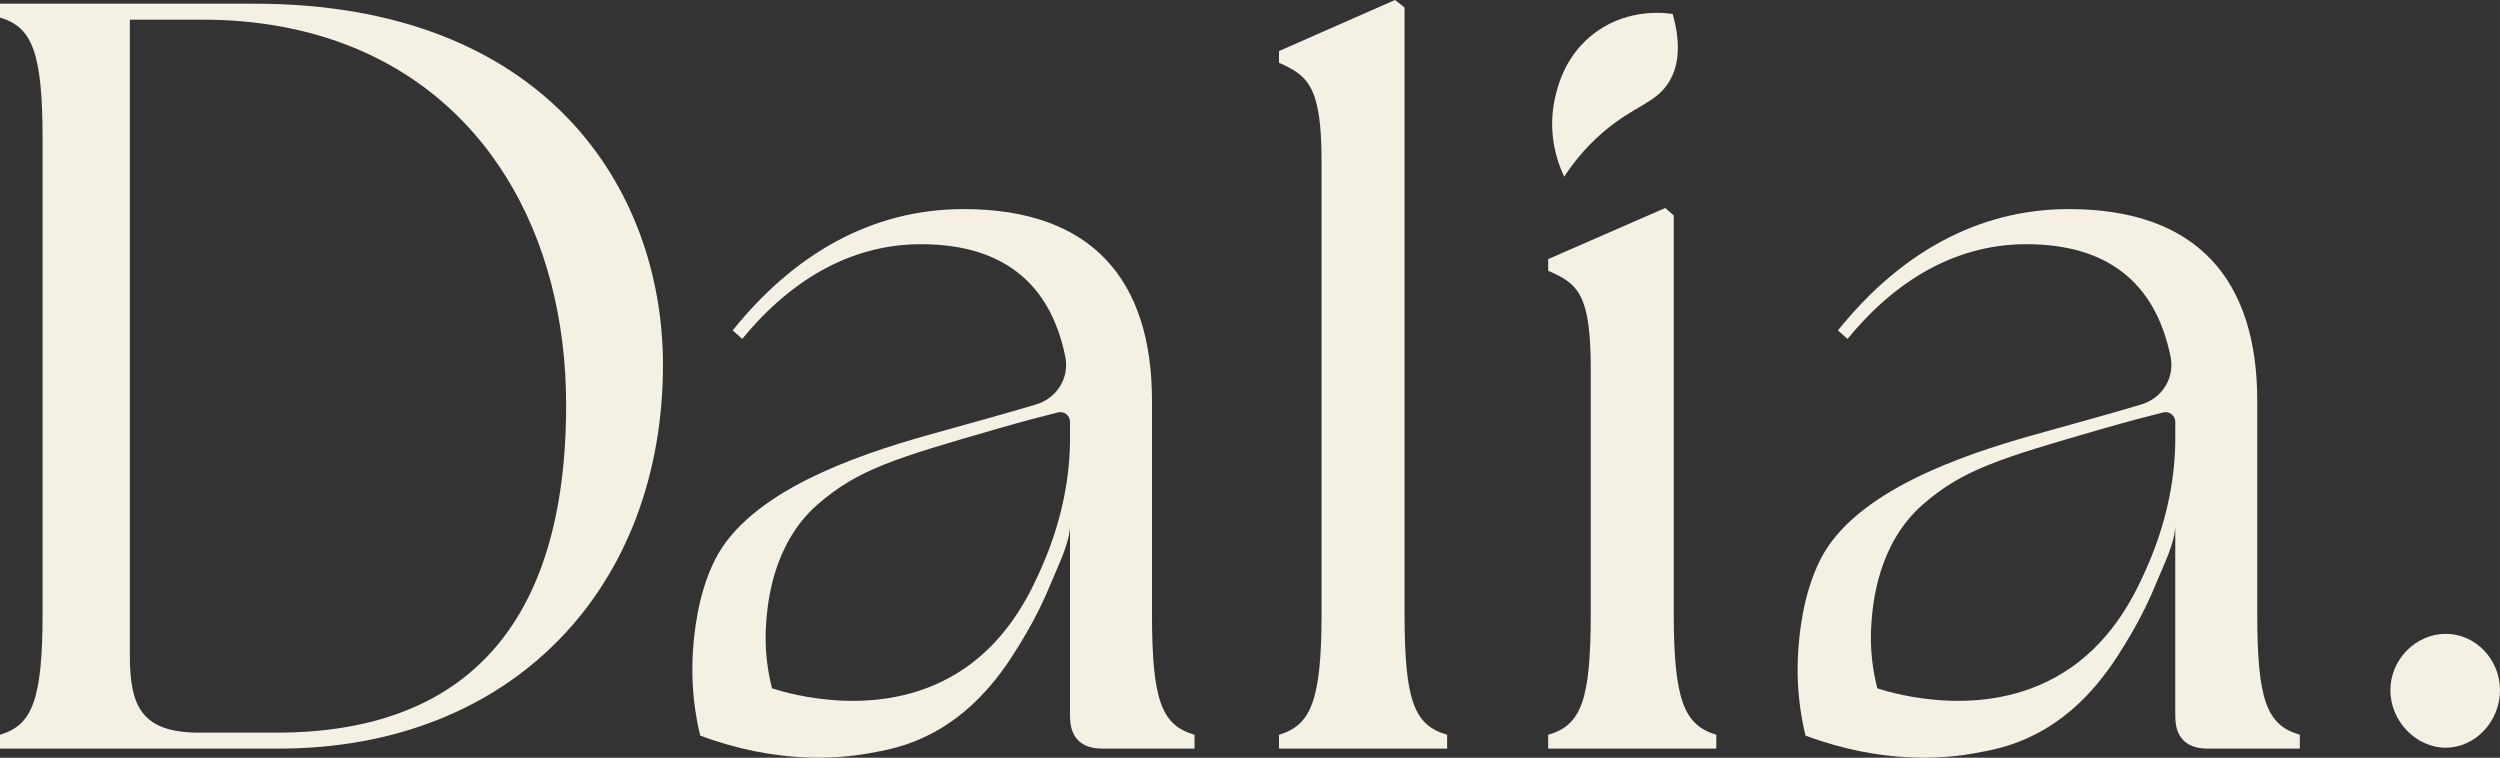
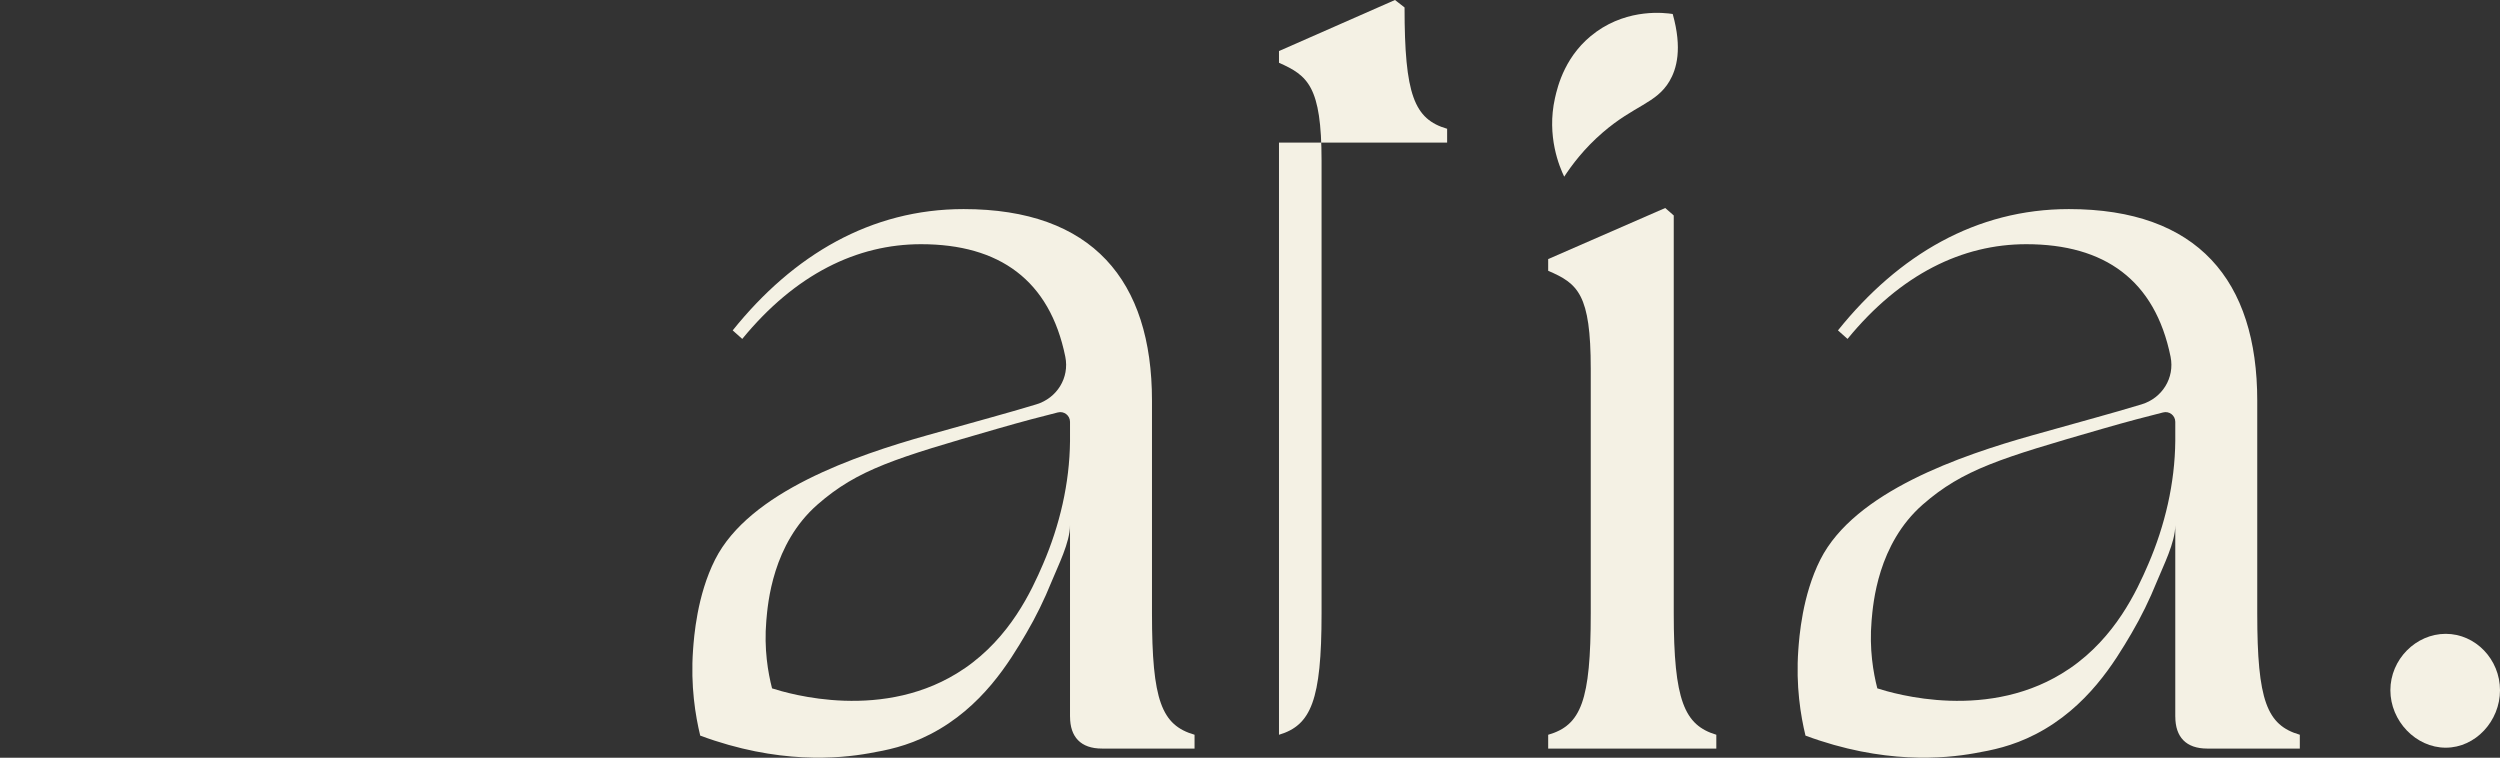
<svg xmlns="http://www.w3.org/2000/svg" id="Ebene_1" data-name="Ebene 1" viewBox="0 0 898.54 272.33">
  <rect x="0" y="0" width="898.54" height="272.33" fill="#333333" stroke="none" />
  <defs>
    <style>
      .cls-1 {
        fill: #f4f1e4;
      }
    </style>
  </defs>
  <g id="Logo_Wordmark_black" data-name="Logo Wordmark black">
-     <path class="cls-1" d="M0,269.06v-4.97c11.48-3.44,15.3-12.24,15.3-43.6V49.9C15.3,18.54,11.48,9.75,0,6.3V1.33h91.41c105.18,0,146.48,66.93,146.87,128.89.38,80.7-53.93,138.84-138.07,138.84H0ZM203.48,145.52c0-61.44-29.36-113.5-85.1-131.61-13.66-4.44-28.91-6.84-45.7-6.84h-26.01v228.33c0,17.98,3.82,27.92,24.86,27.92h27.92c66.93,0,104.03-37.87,104.03-117.8Z" />
-     <path class="cls-1" d="M459.69,264.09c11.47-3.44,15.3-12.24,15.3-43.6V57.75c0-26.77-4.97-30.6-15.3-35.19v-4.21L501.38,0l3.44,2.68v217.81c0,31.36,3.44,40.16,15.3,43.6v4.97h-60.43v-4.97Z" />
+     <path class="cls-1" d="M459.69,264.09c11.47-3.44,15.3-12.24,15.3-43.6V57.75c0-26.77-4.97-30.6-15.3-35.19v-4.21L501.38,0l3.44,2.68c0,31.36,3.44,40.16,15.3,43.6v4.97h-60.43v-4.97Z" />
    <path class="cls-1" d="M556.44,264.09c11.85-3.44,15.3-12.24,15.3-43.6v-87.97c0-26.77-4.59-30.6-15.3-35.19v-4.21l42.07-18.36,3.06,2.68v143.04c0,31.36,3.82,40.16,15.3,43.6v4.97h-60.43v-4.97ZM573.74,11.42c11.82-8.46,24.64-6.82,27.46-6.39,3.49,12.44,1.44,19.76-1.19,24.19-4.74,7.97-12.58,8.59-23.95,18.39-6.68,5.75-11.11,11.69-13.86,15.89-1.67-3.5-6.39-14.51-3.32-28.23.96-4.31,3.74-15.89,14.87-23.85Z" />
    <path class="cls-1" d="M859.14,248.08c0-11.09,9.18-20.27,19.89-20.27s19.51,9.18,19.51,20.27-8.8,20.65-19.51,20.65-19.89-9.56-19.89-20.65Z" />
    <path class="cls-1" d="M781.83,257.59v-68.85c0,6.27-4.32,14.63-6.65,20.38-2.58,6.37-5.6,12.57-9.08,18.5-6.04,10.28-15.84,26.65-34.44,36.25-8.55,4.41-15.83,5.77-22.04,6.87-10.75,1.91-32.69,4.05-60.7-6.35-1.73-7.15-3.5-17.84-2.58-30.75.34-4.71,1.4-19.6,7.93-32.53,12.35-24.43,50.59-37.43,76.19-44.65,18.79-5.3,28.1-7.75,39.27-11.13,7.4-2.24,11.94-9.52,10.41-17.1-5.59-27.55-23.71-40.46-51.86-40.46-22.95,0-45.13,10.71-64.25,34.04l-3.44-3.06c21.8-27.16,49.72-43.6,83-43.6,46.28,0,67.7,25.62,67.7,68.84v76.49c0,31.36,3.44,40.16,15.3,43.6v4.97h-33.28c-7.65,0-11.47-4.21-11.47-11.47ZM743.8,240.33c16.53-11.29,24.17-27.89,28.35-37.62,5.97-13.87,9.54-29.04,9.68-44.18v-6.92c0-2.3-2.18-3.97-4.4-3.37-5.32,1.33-12.88,3.3-21.9,5.91-36.31,10.49-49.97,14.53-64.44,27.18-16.19,14.17-17.88,35.54-18.41,41.72-.88,10.25.62,18.76,2.06,24.36,5.7,1.82,40.54,12.38,69.05-7.09Z" />
    <path class="cls-1" d="M384.58,257.59v-68.85c0,6.27-4.32,14.63-6.65,20.38-2.58,6.37-5.6,12.57-9.08,18.5-6.04,10.28-15.84,26.65-34.44,36.25-8.55,4.41-15.83,5.77-22.04,6.87-10.75,1.91-32.69,4.05-60.7-6.35-1.73-7.15-3.5-17.84-2.58-30.75.34-4.71,1.4-19.6,7.93-32.53,12.35-24.43,50.59-37.43,76.19-44.65,18.79-5.3,28.1-7.75,39.27-11.13,7.4-2.24,11.94-9.52,10.41-17.1-5.59-27.55-23.71-40.46-51.86-40.46-22.95,0-45.13,10.71-64.25,34.04l-3.44-3.06c21.8-27.16,49.72-43.6,83-43.6,46.28,0,67.7,25.62,67.7,68.84v76.49c0,31.36,3.44,40.16,15.3,43.6v4.97h-33.28c-7.65,0-11.47-4.21-11.47-11.47ZM346.55,240.33c16.53-11.29,24.17-27.89,28.35-37.62,5.97-13.87,9.54-29.04,9.68-44.18v-6.92c0-2.3-2.18-3.97-4.4-3.37-5.32,1.33-12.88,3.3-21.9,5.91-36.31,10.49-49.97,14.53-64.44,27.18-16.19,14.17-17.88,35.54-18.41,41.72-.88,10.25.62,18.76,2.06,24.36,5.7,1.82,40.54,12.38,69.05-7.09Z" />
  </g>
</svg>